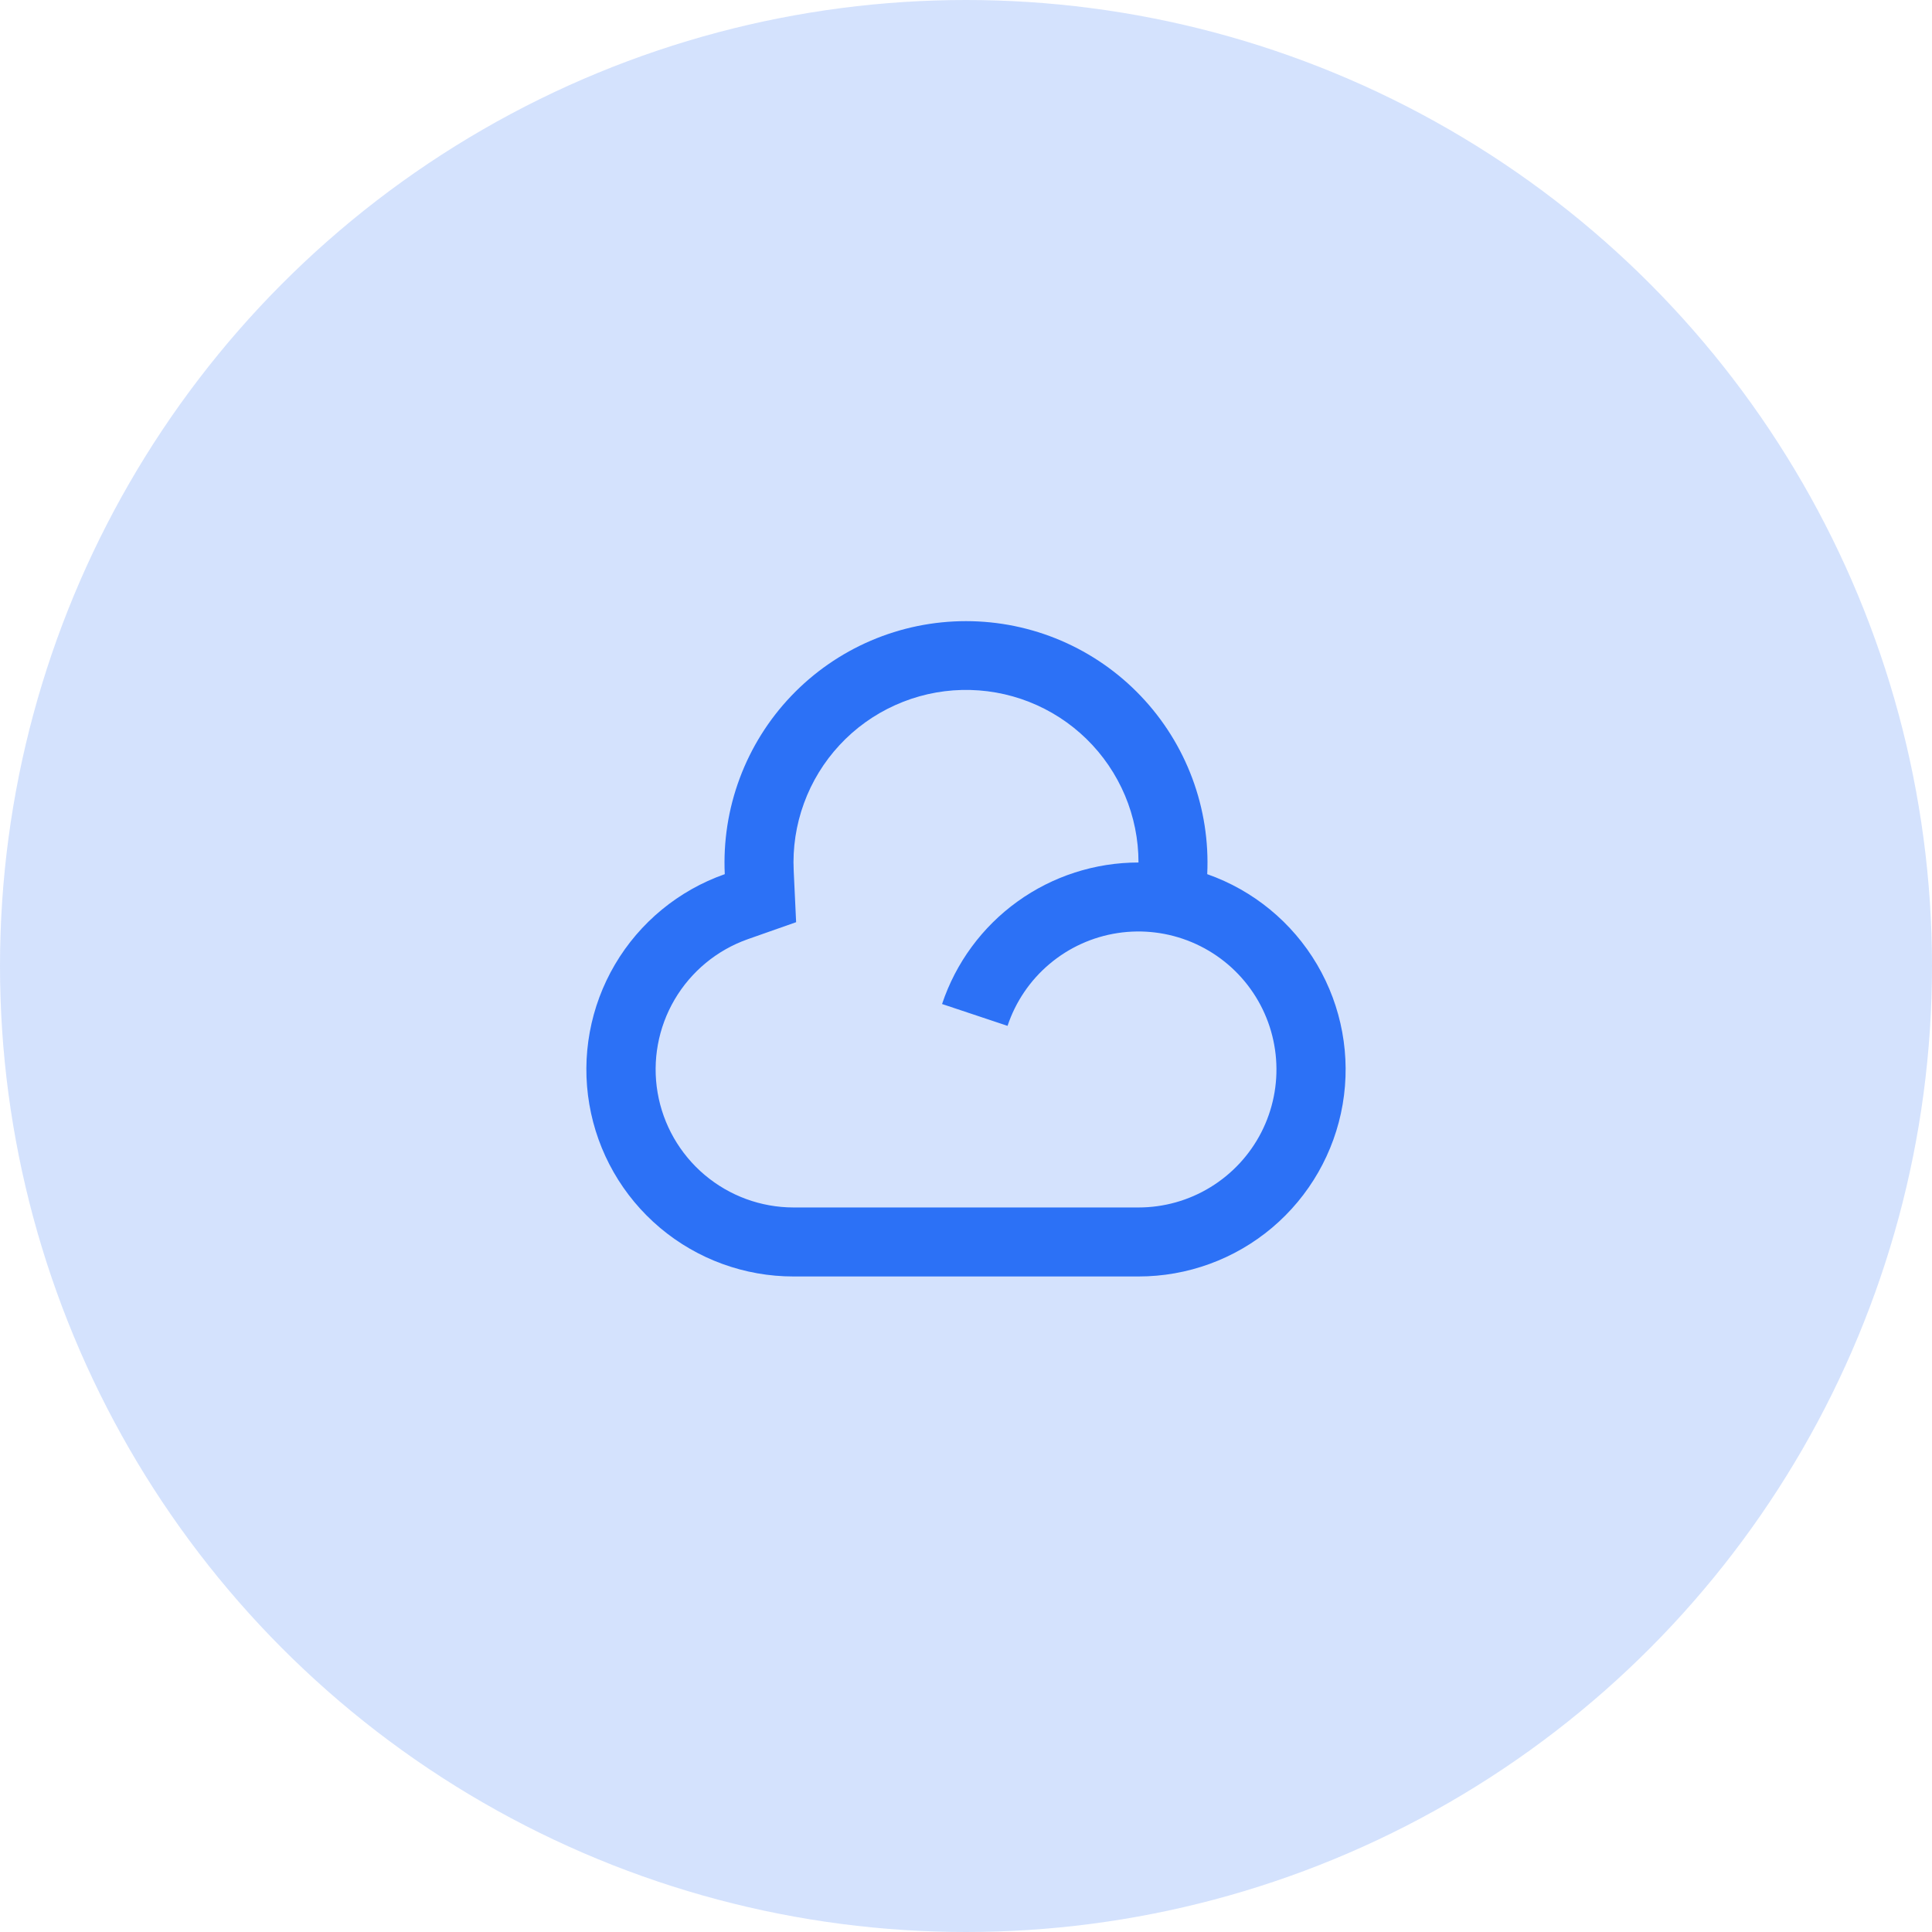
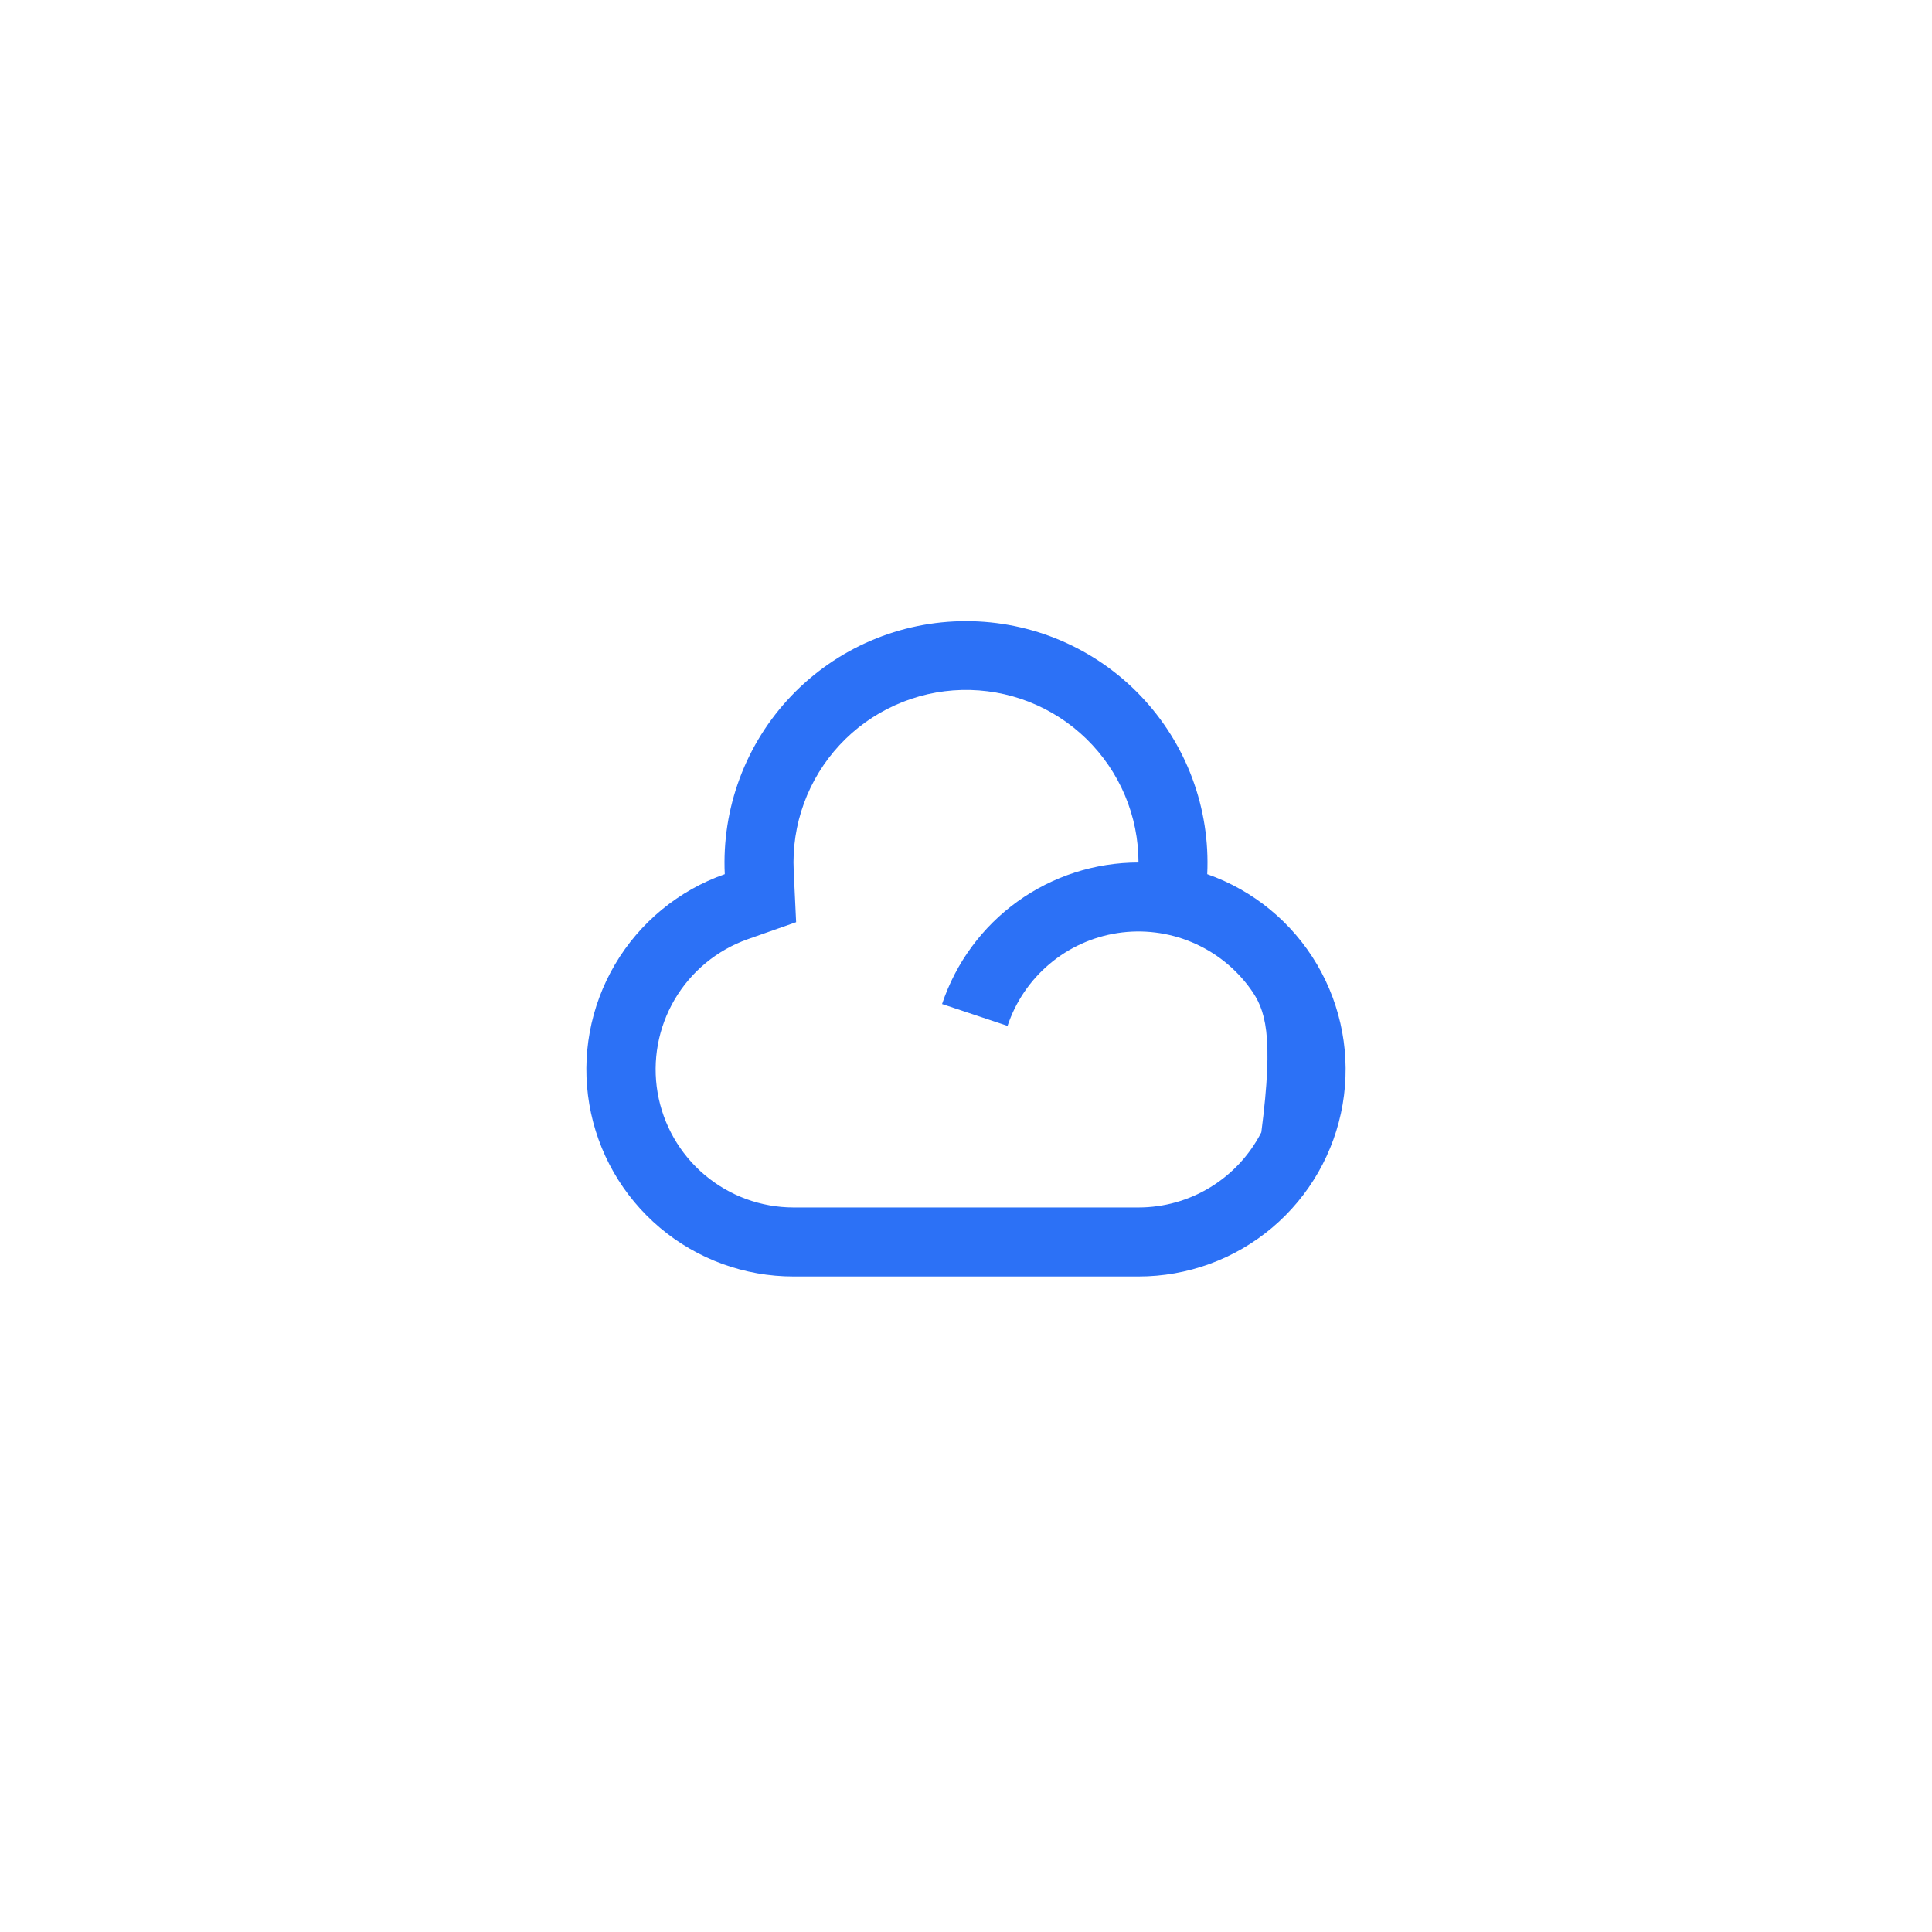
<svg xmlns="http://www.w3.org/2000/svg" width="56" height="56" viewBox="0 0 56 56" fill="none">
-   <circle opacity="0.2" cx="28" cy="28" r="28" fill="#2C71F6" />
  <g clip-path="url(#clip0_1278_14924)">
-     <path d="M33 36.999H23C21.583 37 20.212 36.5 19.129 35.587C18.045 34.673 17.32 33.406 17.082 32.01C16.843 30.613 17.107 29.177 17.825 27.956C18.544 26.735 19.671 25.808 21.008 25.338C20.963 24.392 21.11 23.446 21.441 22.559C21.772 21.671 22.279 20.86 22.933 20.174C23.587 19.488 24.373 18.942 25.244 18.569C26.115 18.196 27.052 18.004 28 18.004C28.947 18.004 29.885 18.196 30.756 18.569C31.627 18.942 32.413 19.488 33.066 20.174C33.72 20.86 34.228 21.671 34.559 22.559C34.89 23.446 35.037 24.392 34.992 25.338C36.329 25.808 37.456 26.735 38.175 27.956C38.893 29.177 39.157 30.613 38.918 32.01C38.679 33.406 37.954 34.673 36.871 35.587C35.788 36.5 34.417 37 33 36.999ZM33 25C33 24.332 32.867 23.672 32.608 23.057C32.349 22.443 31.97 21.886 31.493 21.42C31.016 20.954 30.45 20.588 29.829 20.344C29.208 20.1 28.545 19.983 27.878 19.999C27.212 20.015 26.555 20.165 25.947 20.439C25.338 20.713 24.791 21.105 24.337 21.594C23.883 22.083 23.531 22.657 23.303 23.284C23.074 23.91 22.973 24.576 23.006 25.242L23.076 26.73L21.672 27.224C20.782 27.539 20.033 28.158 19.555 28.971C19.077 29.785 18.902 30.741 19.061 31.671C19.22 32.601 19.703 33.445 20.423 34.054C21.144 34.663 22.056 34.998 23 34.999H33C33.736 34.999 34.458 34.796 35.086 34.411C35.714 34.027 36.224 33.477 36.56 32.821C36.895 32.166 37.043 31.43 36.987 30.696C36.931 29.962 36.674 29.257 36.243 28.66C35.813 28.063 35.225 27.596 34.546 27.311C33.867 27.026 33.123 26.934 32.395 27.045C31.667 27.156 30.984 27.466 30.421 27.941C29.858 28.415 29.437 29.036 29.204 29.735L27.306 29.102C27.705 27.907 28.469 26.868 29.491 26.132C30.513 25.396 31.74 25 33 25Z" fill="#2C71F6" />
+     <path d="M33 36.999H23C21.583 37 20.212 36.5 19.129 35.587C18.045 34.673 17.32 33.406 17.082 32.01C16.843 30.613 17.107 29.177 17.825 27.956C18.544 26.735 19.671 25.808 21.008 25.338C20.963 24.392 21.11 23.446 21.441 22.559C21.772 21.671 22.279 20.86 22.933 20.174C23.587 19.488 24.373 18.942 25.244 18.569C26.115 18.196 27.052 18.004 28 18.004C28.947 18.004 29.885 18.196 30.756 18.569C31.627 18.942 32.413 19.488 33.066 20.174C33.72 20.86 34.228 21.671 34.559 22.559C34.89 23.446 35.037 24.392 34.992 25.338C36.329 25.808 37.456 26.735 38.175 27.956C38.893 29.177 39.157 30.613 38.918 32.01C38.679 33.406 37.954 34.673 36.871 35.587C35.788 36.5 34.417 37 33 36.999ZM33 25C33 24.332 32.867 23.672 32.608 23.057C32.349 22.443 31.97 21.886 31.493 21.42C31.016 20.954 30.45 20.588 29.829 20.344C29.208 20.1 28.545 19.983 27.878 19.999C27.212 20.015 26.555 20.165 25.947 20.439C25.338 20.713 24.791 21.105 24.337 21.594C23.883 22.083 23.531 22.657 23.303 23.284C23.074 23.91 22.973 24.576 23.006 25.242L23.076 26.73L21.672 27.224C20.782 27.539 20.033 28.158 19.555 28.971C19.077 29.785 18.902 30.741 19.061 31.671C19.22 32.601 19.703 33.445 20.423 34.054C21.144 34.663 22.056 34.998 23 34.999H33C33.736 34.999 34.458 34.796 35.086 34.411C35.714 34.027 36.224 33.477 36.56 32.821C36.931 29.962 36.674 29.257 36.243 28.66C35.813 28.063 35.225 27.596 34.546 27.311C33.867 27.026 33.123 26.934 32.395 27.045C31.667 27.156 30.984 27.466 30.421 27.941C29.858 28.415 29.437 29.036 29.204 29.735L27.306 29.102C27.705 27.907 28.469 26.868 29.491 26.132C30.513 25.396 31.74 25 33 25Z" fill="#2C71F6" />
  </g>
  <defs>
    <clipPath id="clip0_1278_14924">
      <rect width="24" height="24" fill="white" transform="translate(16 16)" />
    </clipPath>
  </defs>
</svg>